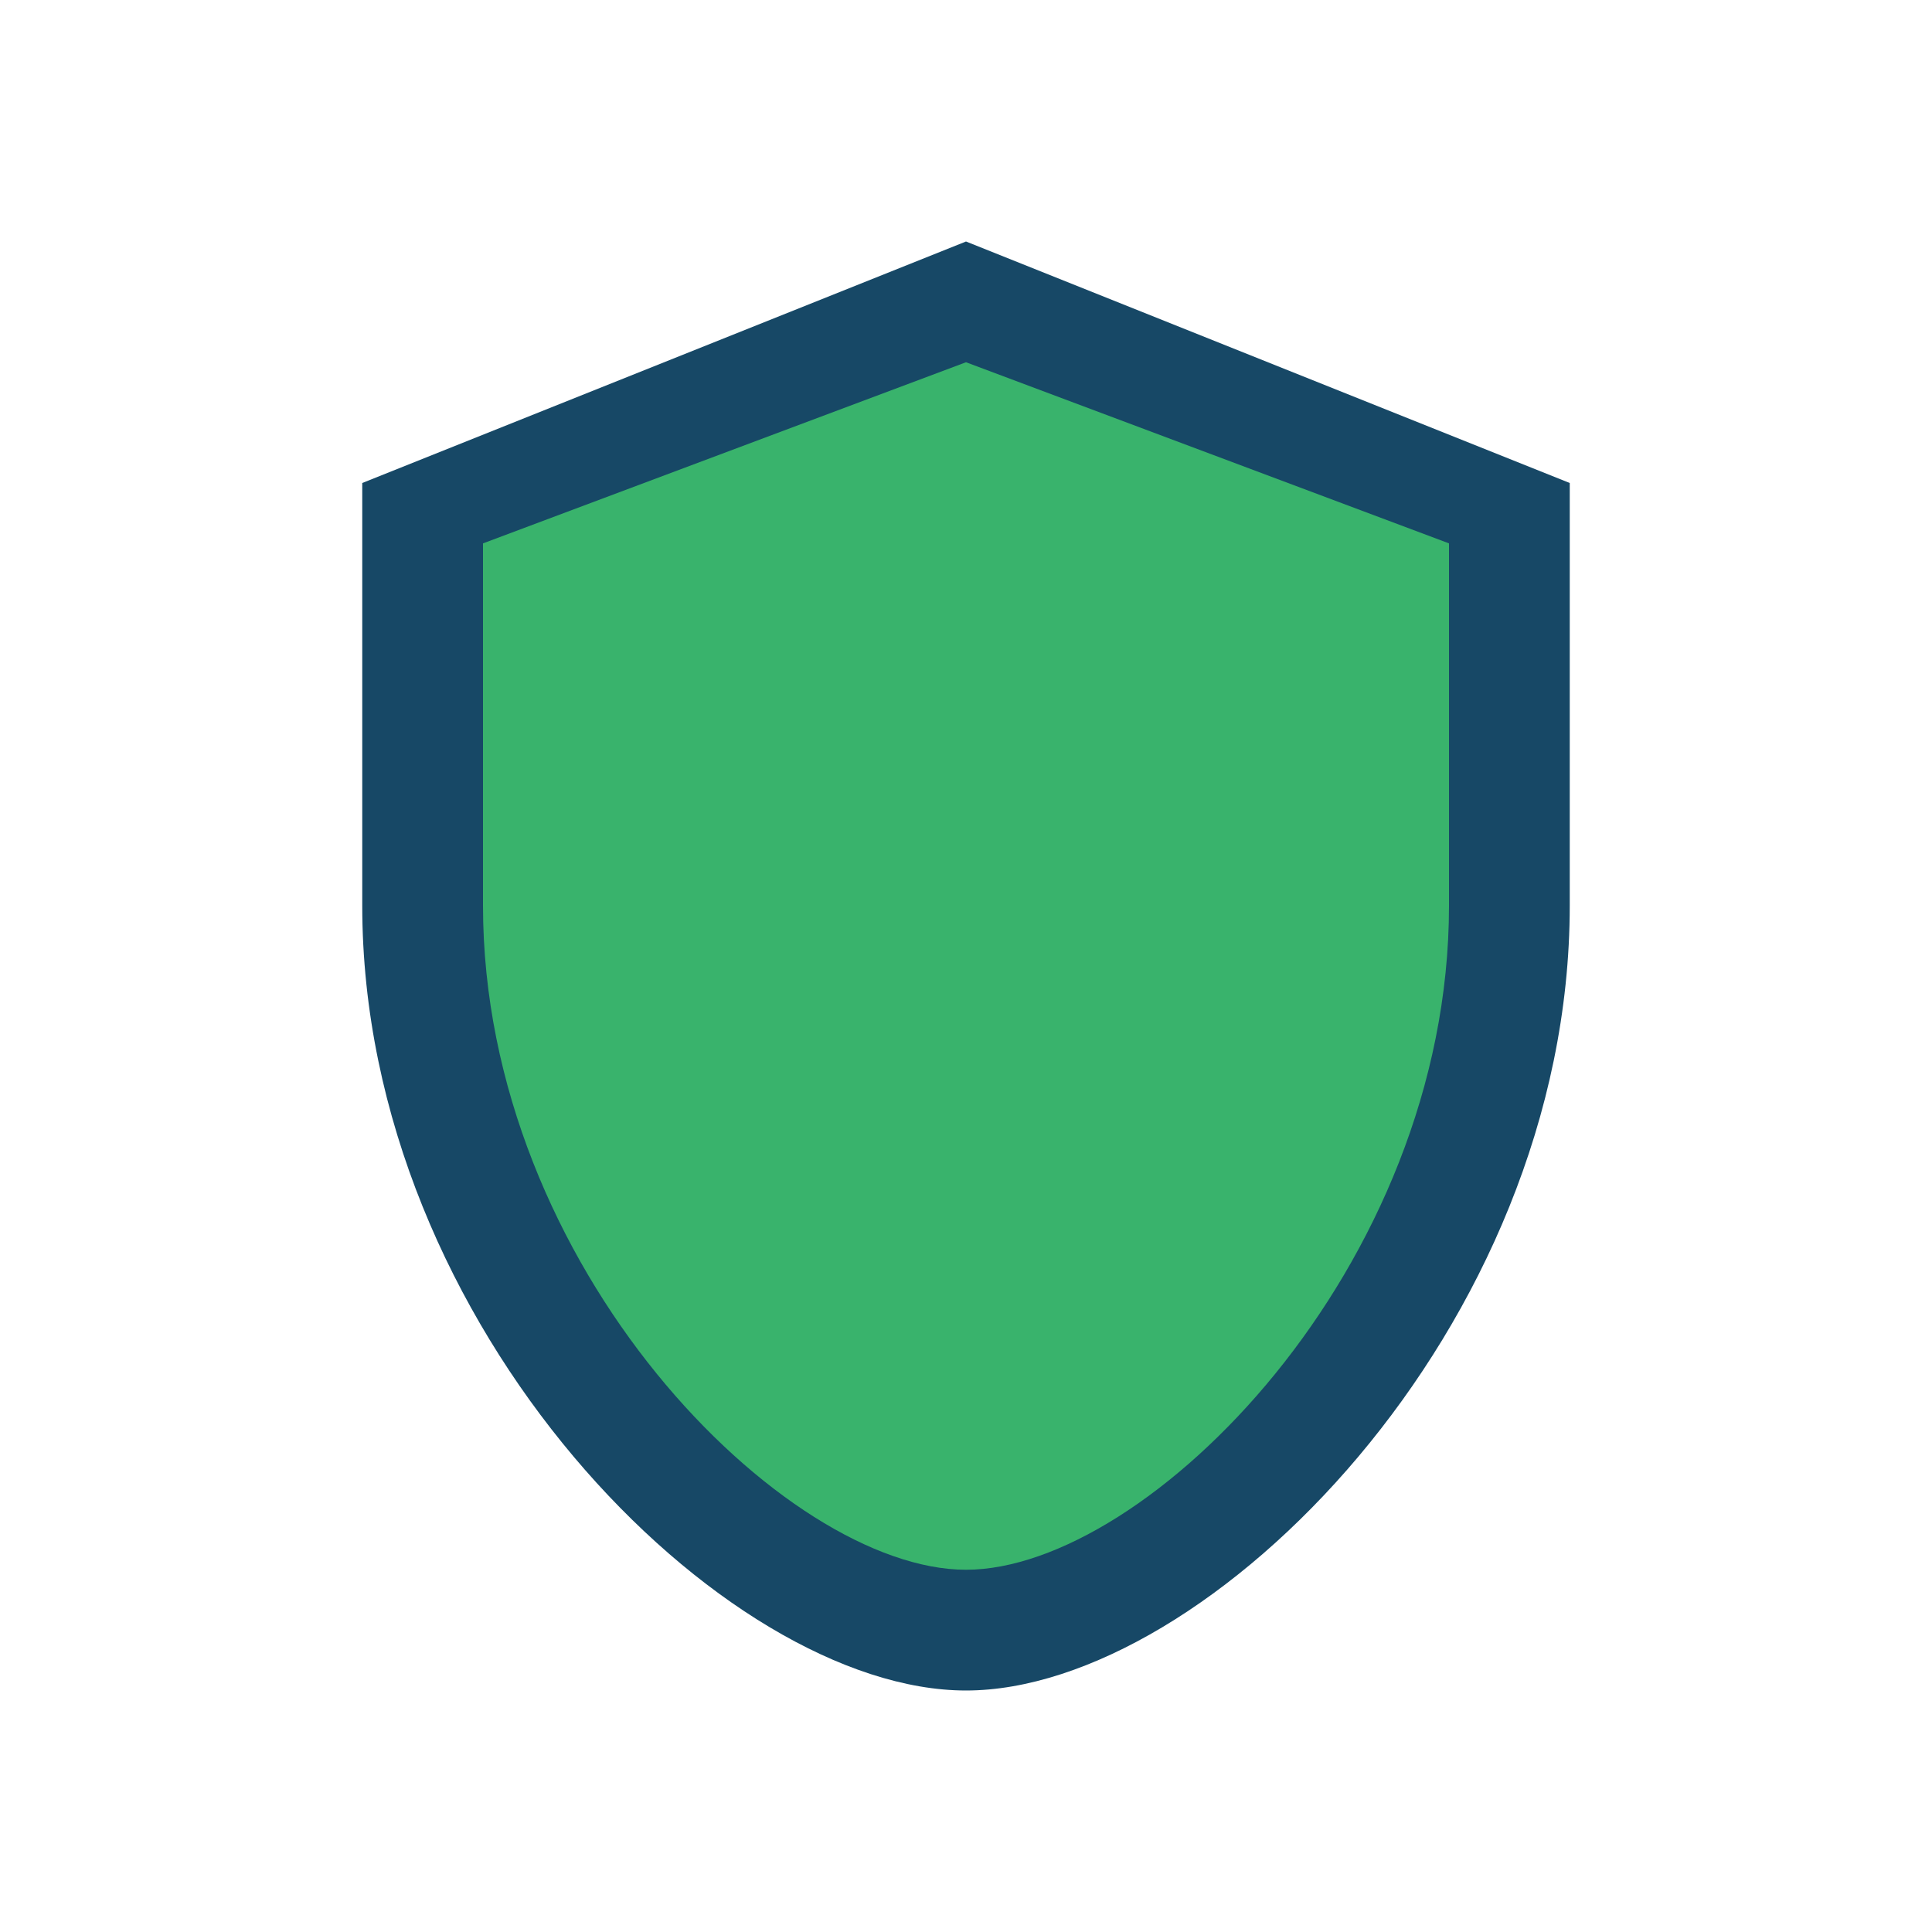
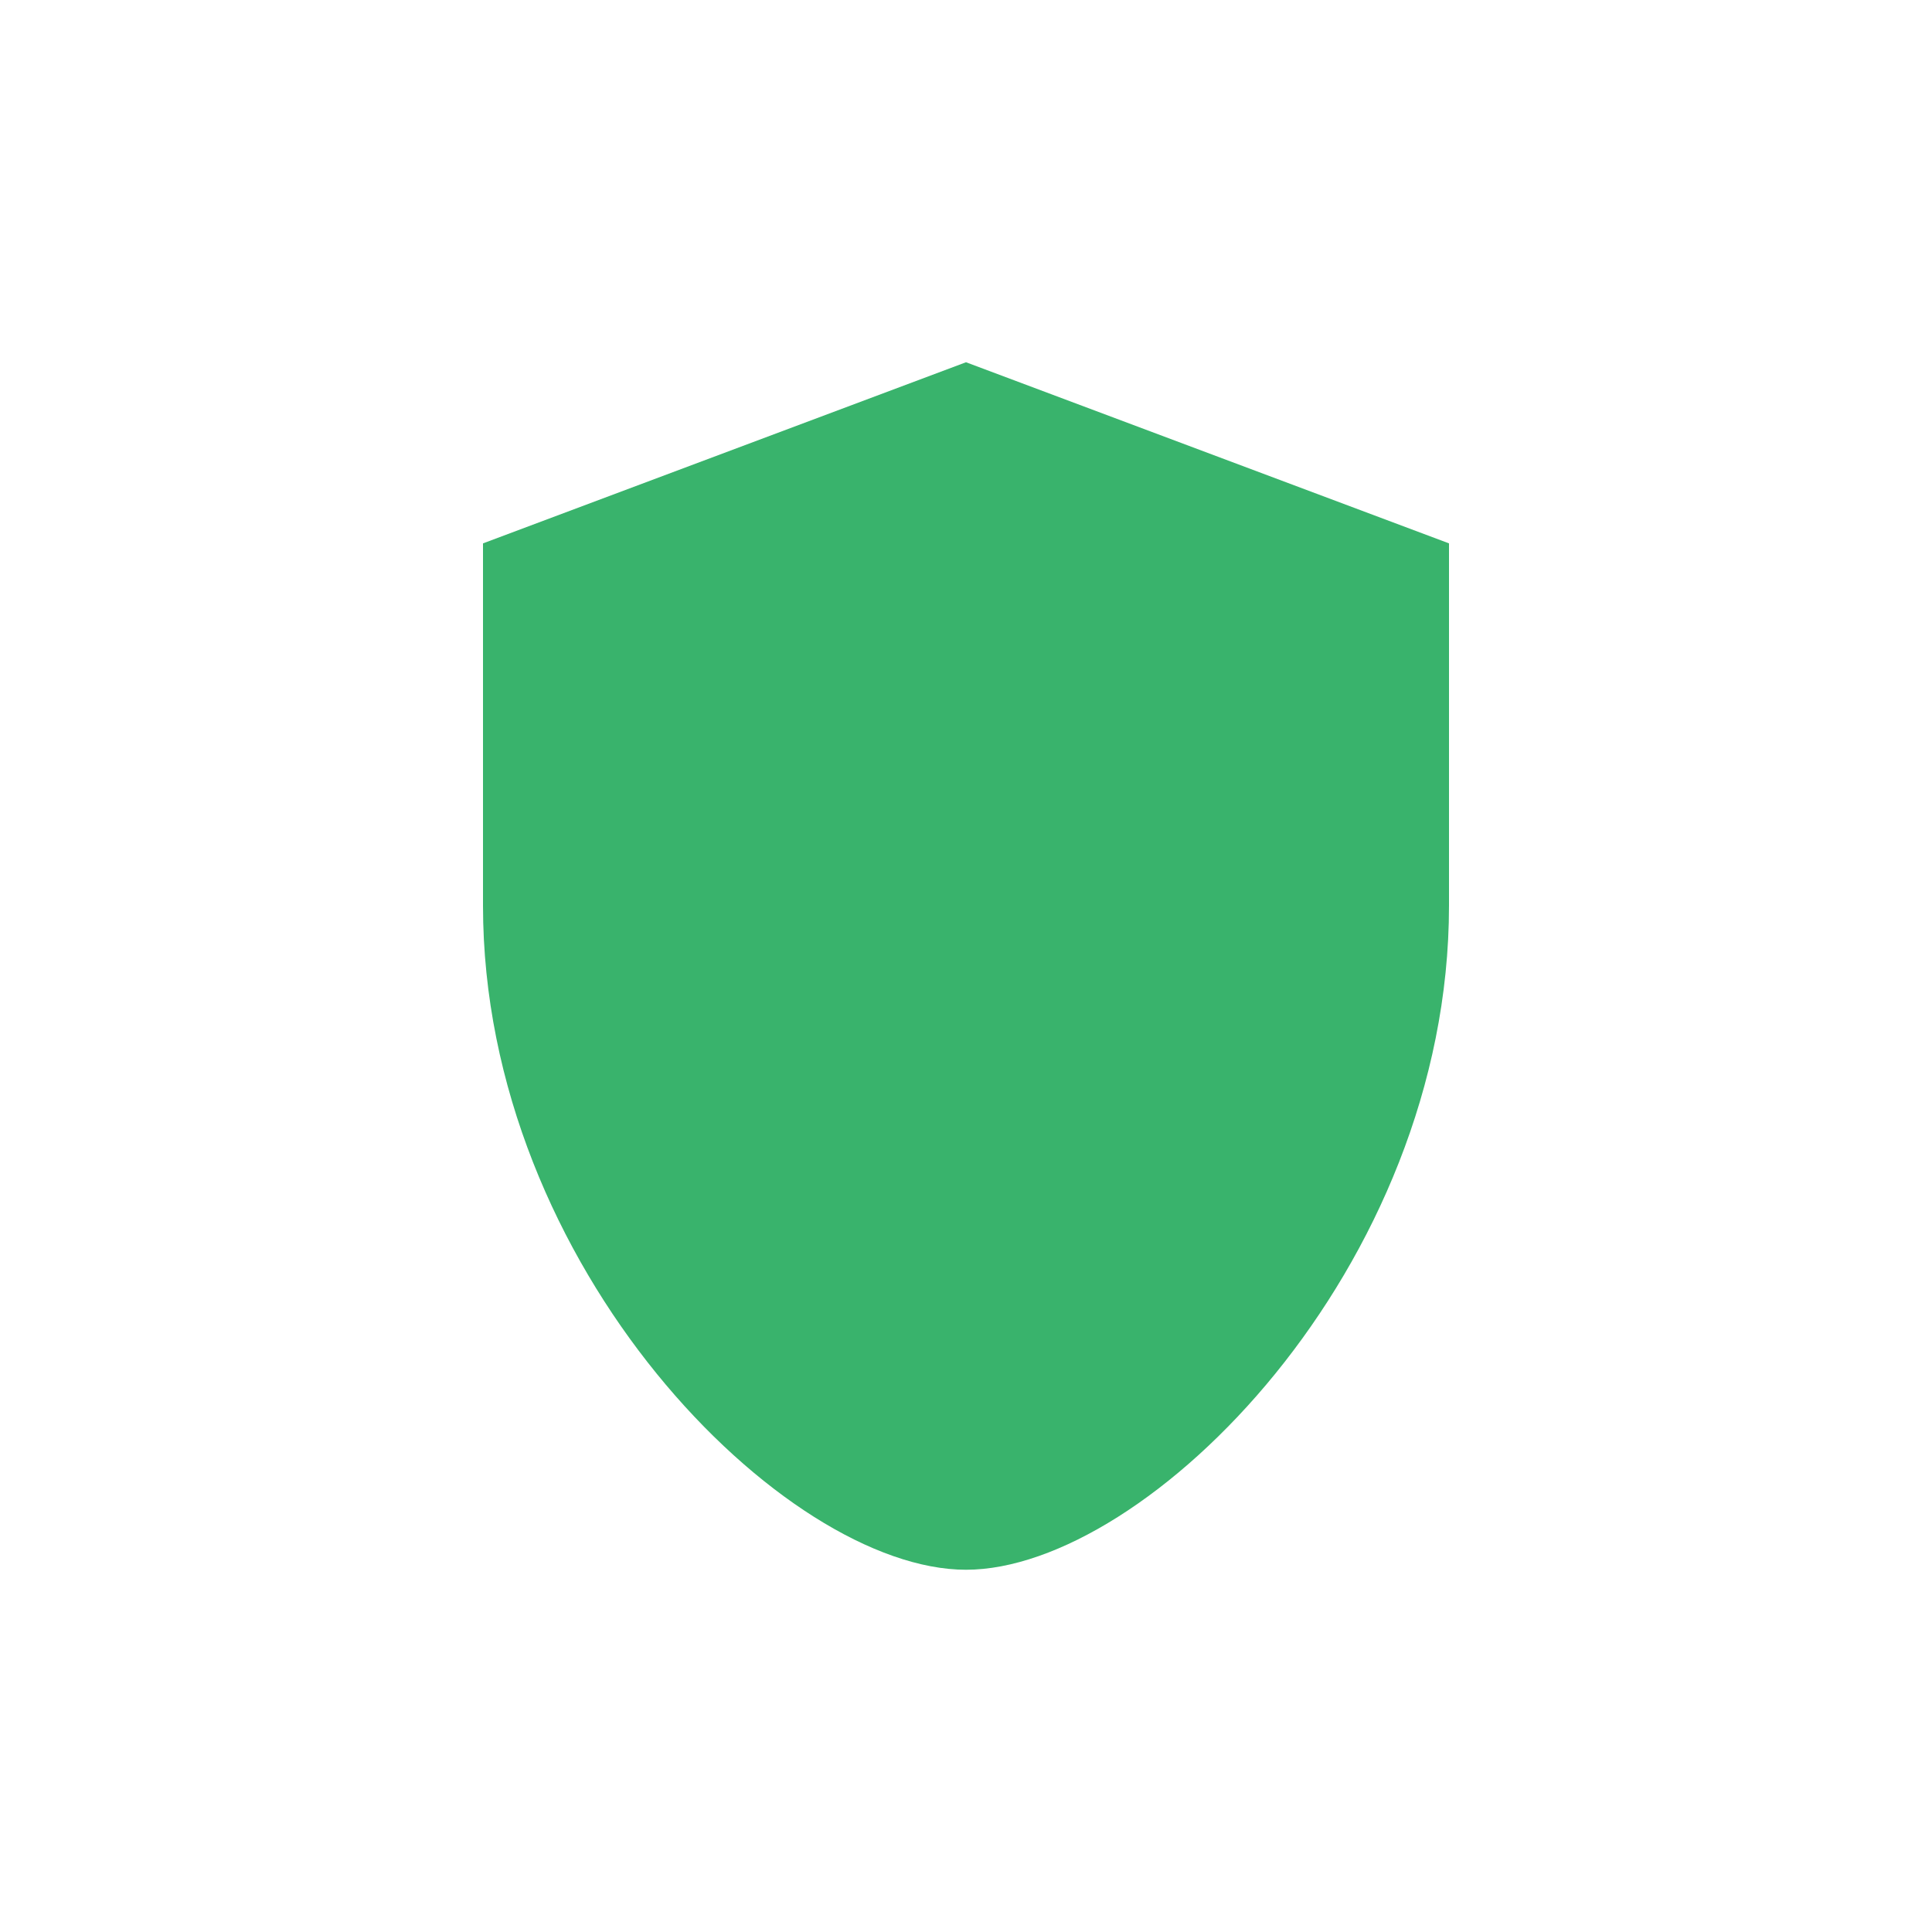
<svg xmlns="http://www.w3.org/2000/svg" width="32" height="32" viewBox="0 0 32 32">
-   <path d="M16 4l10 4v7c0 7-6 13-10 13S6 22 6 15V8z" fill="#174866" />
  <path d="M16 6l8 3v6c0 6-5 11-8 11s-8-5-8-11V9z" fill="#39B36C" />
</svg>